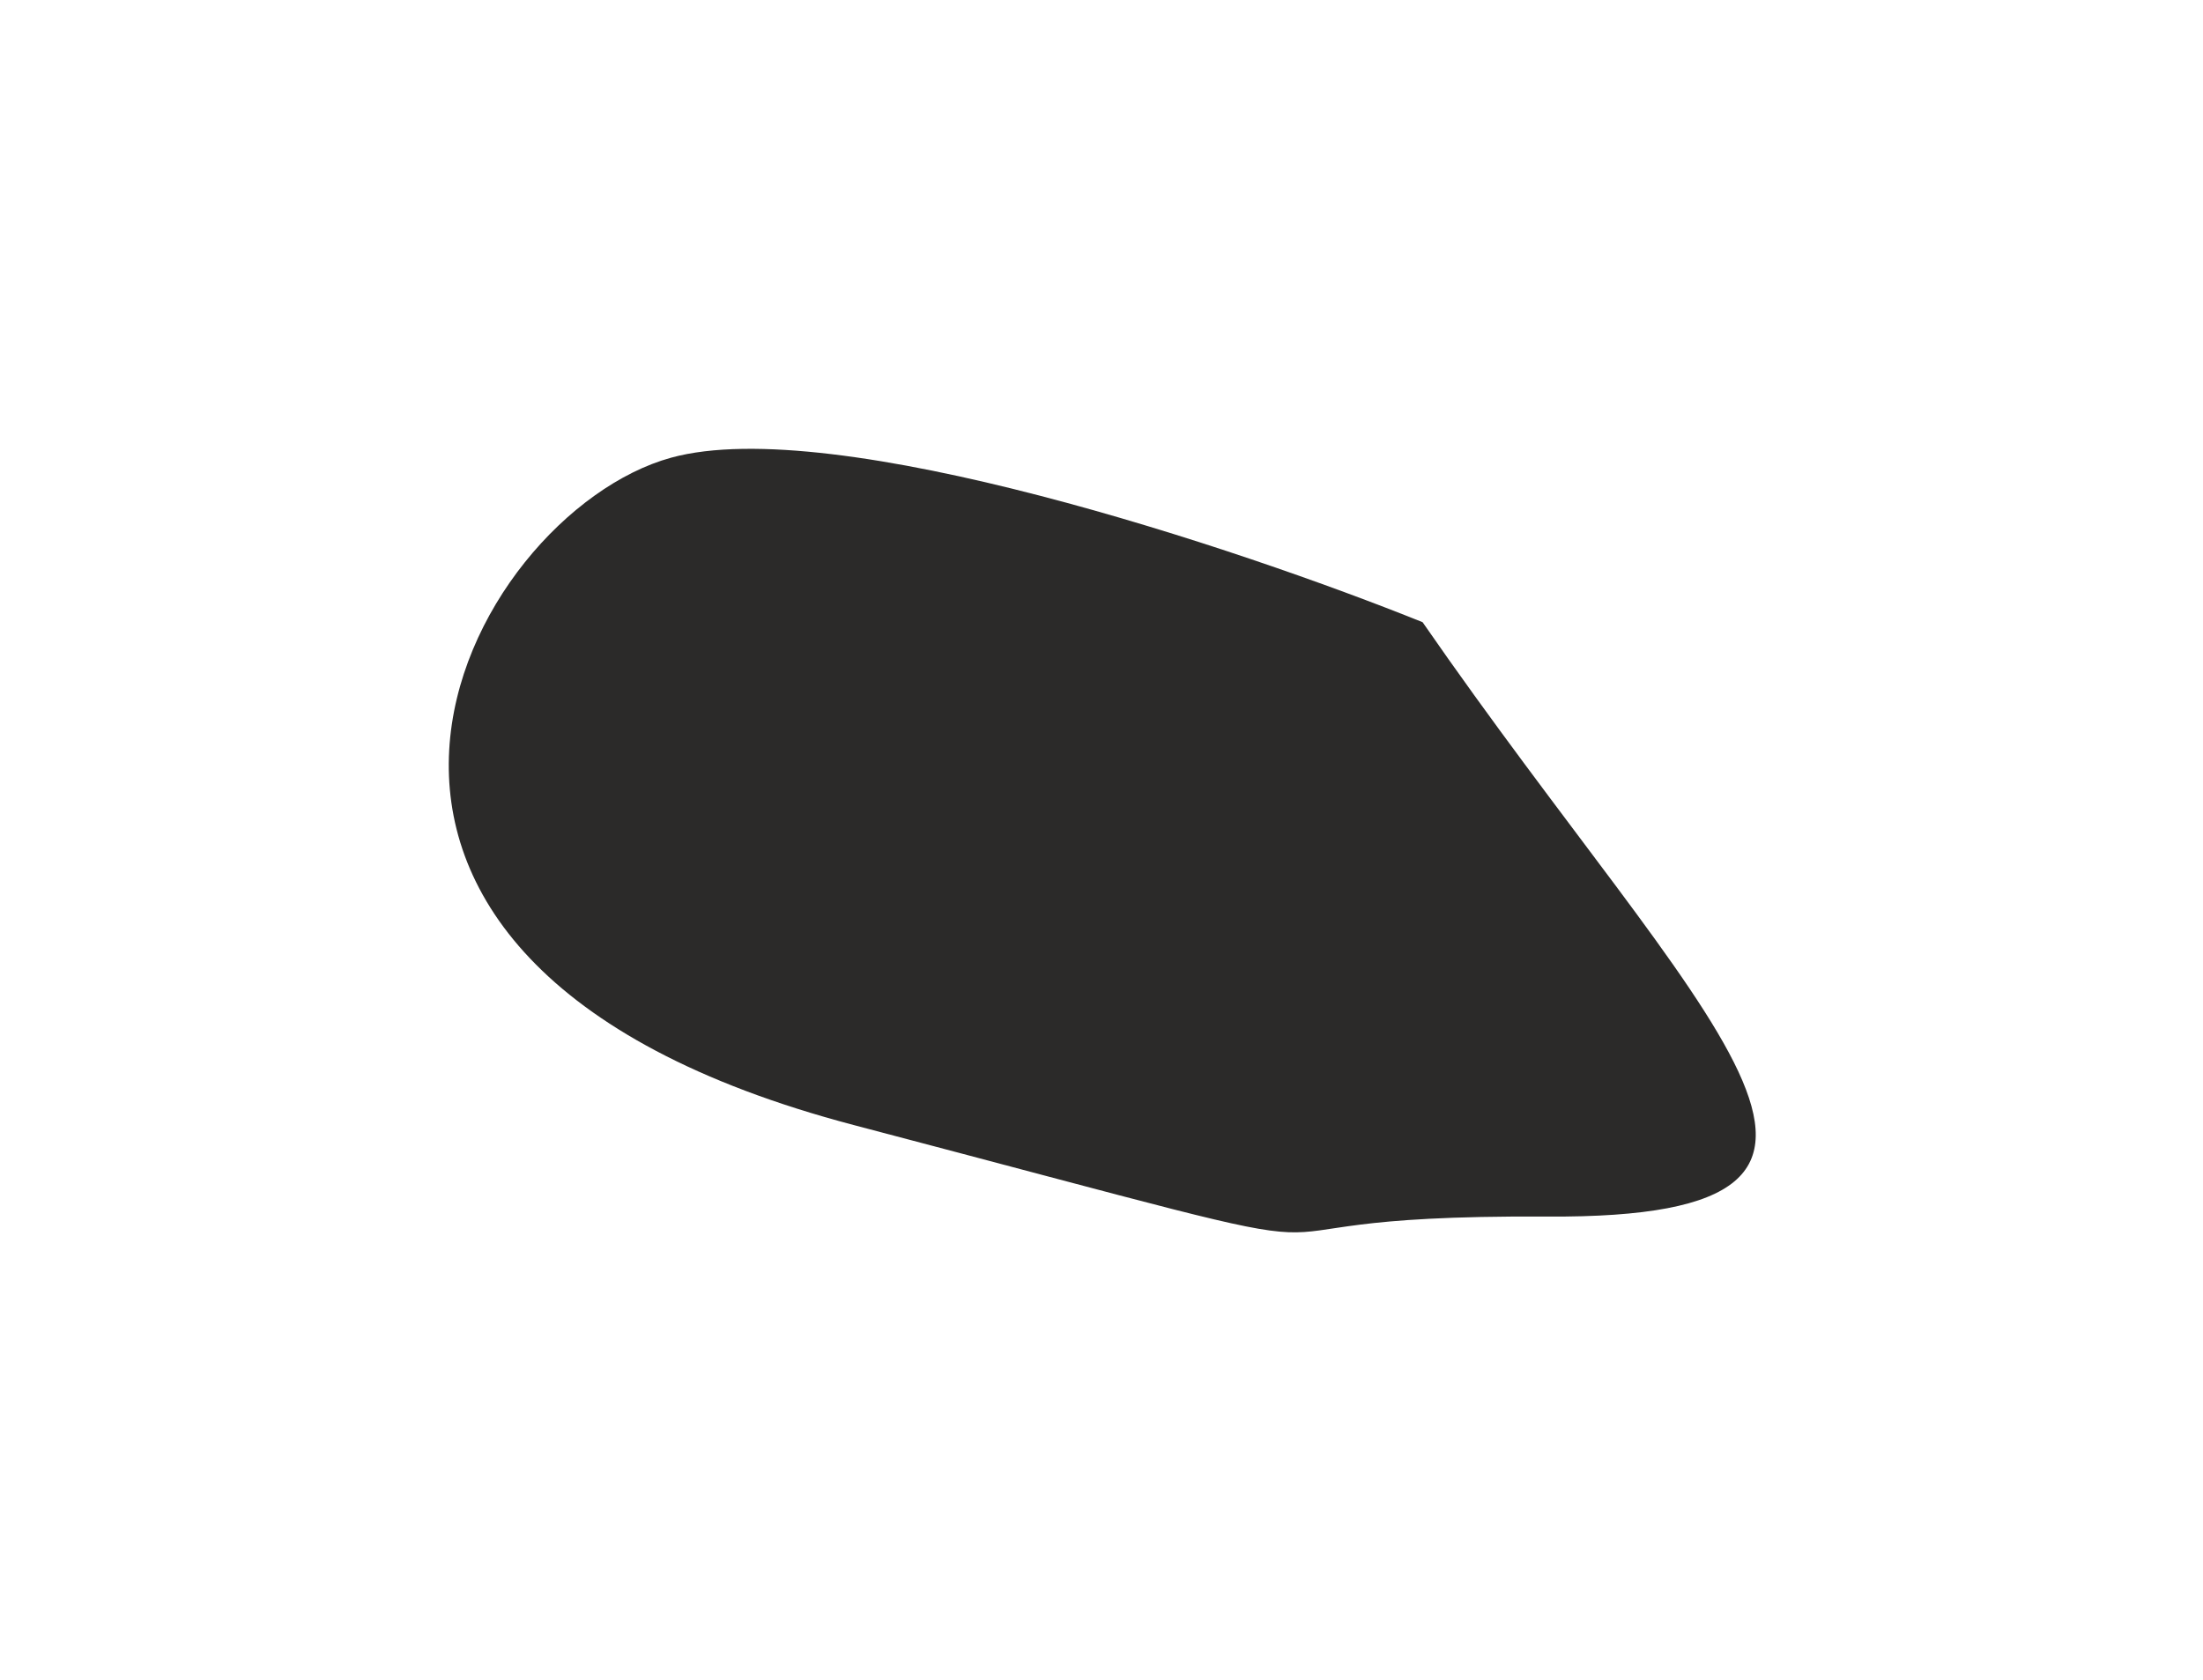
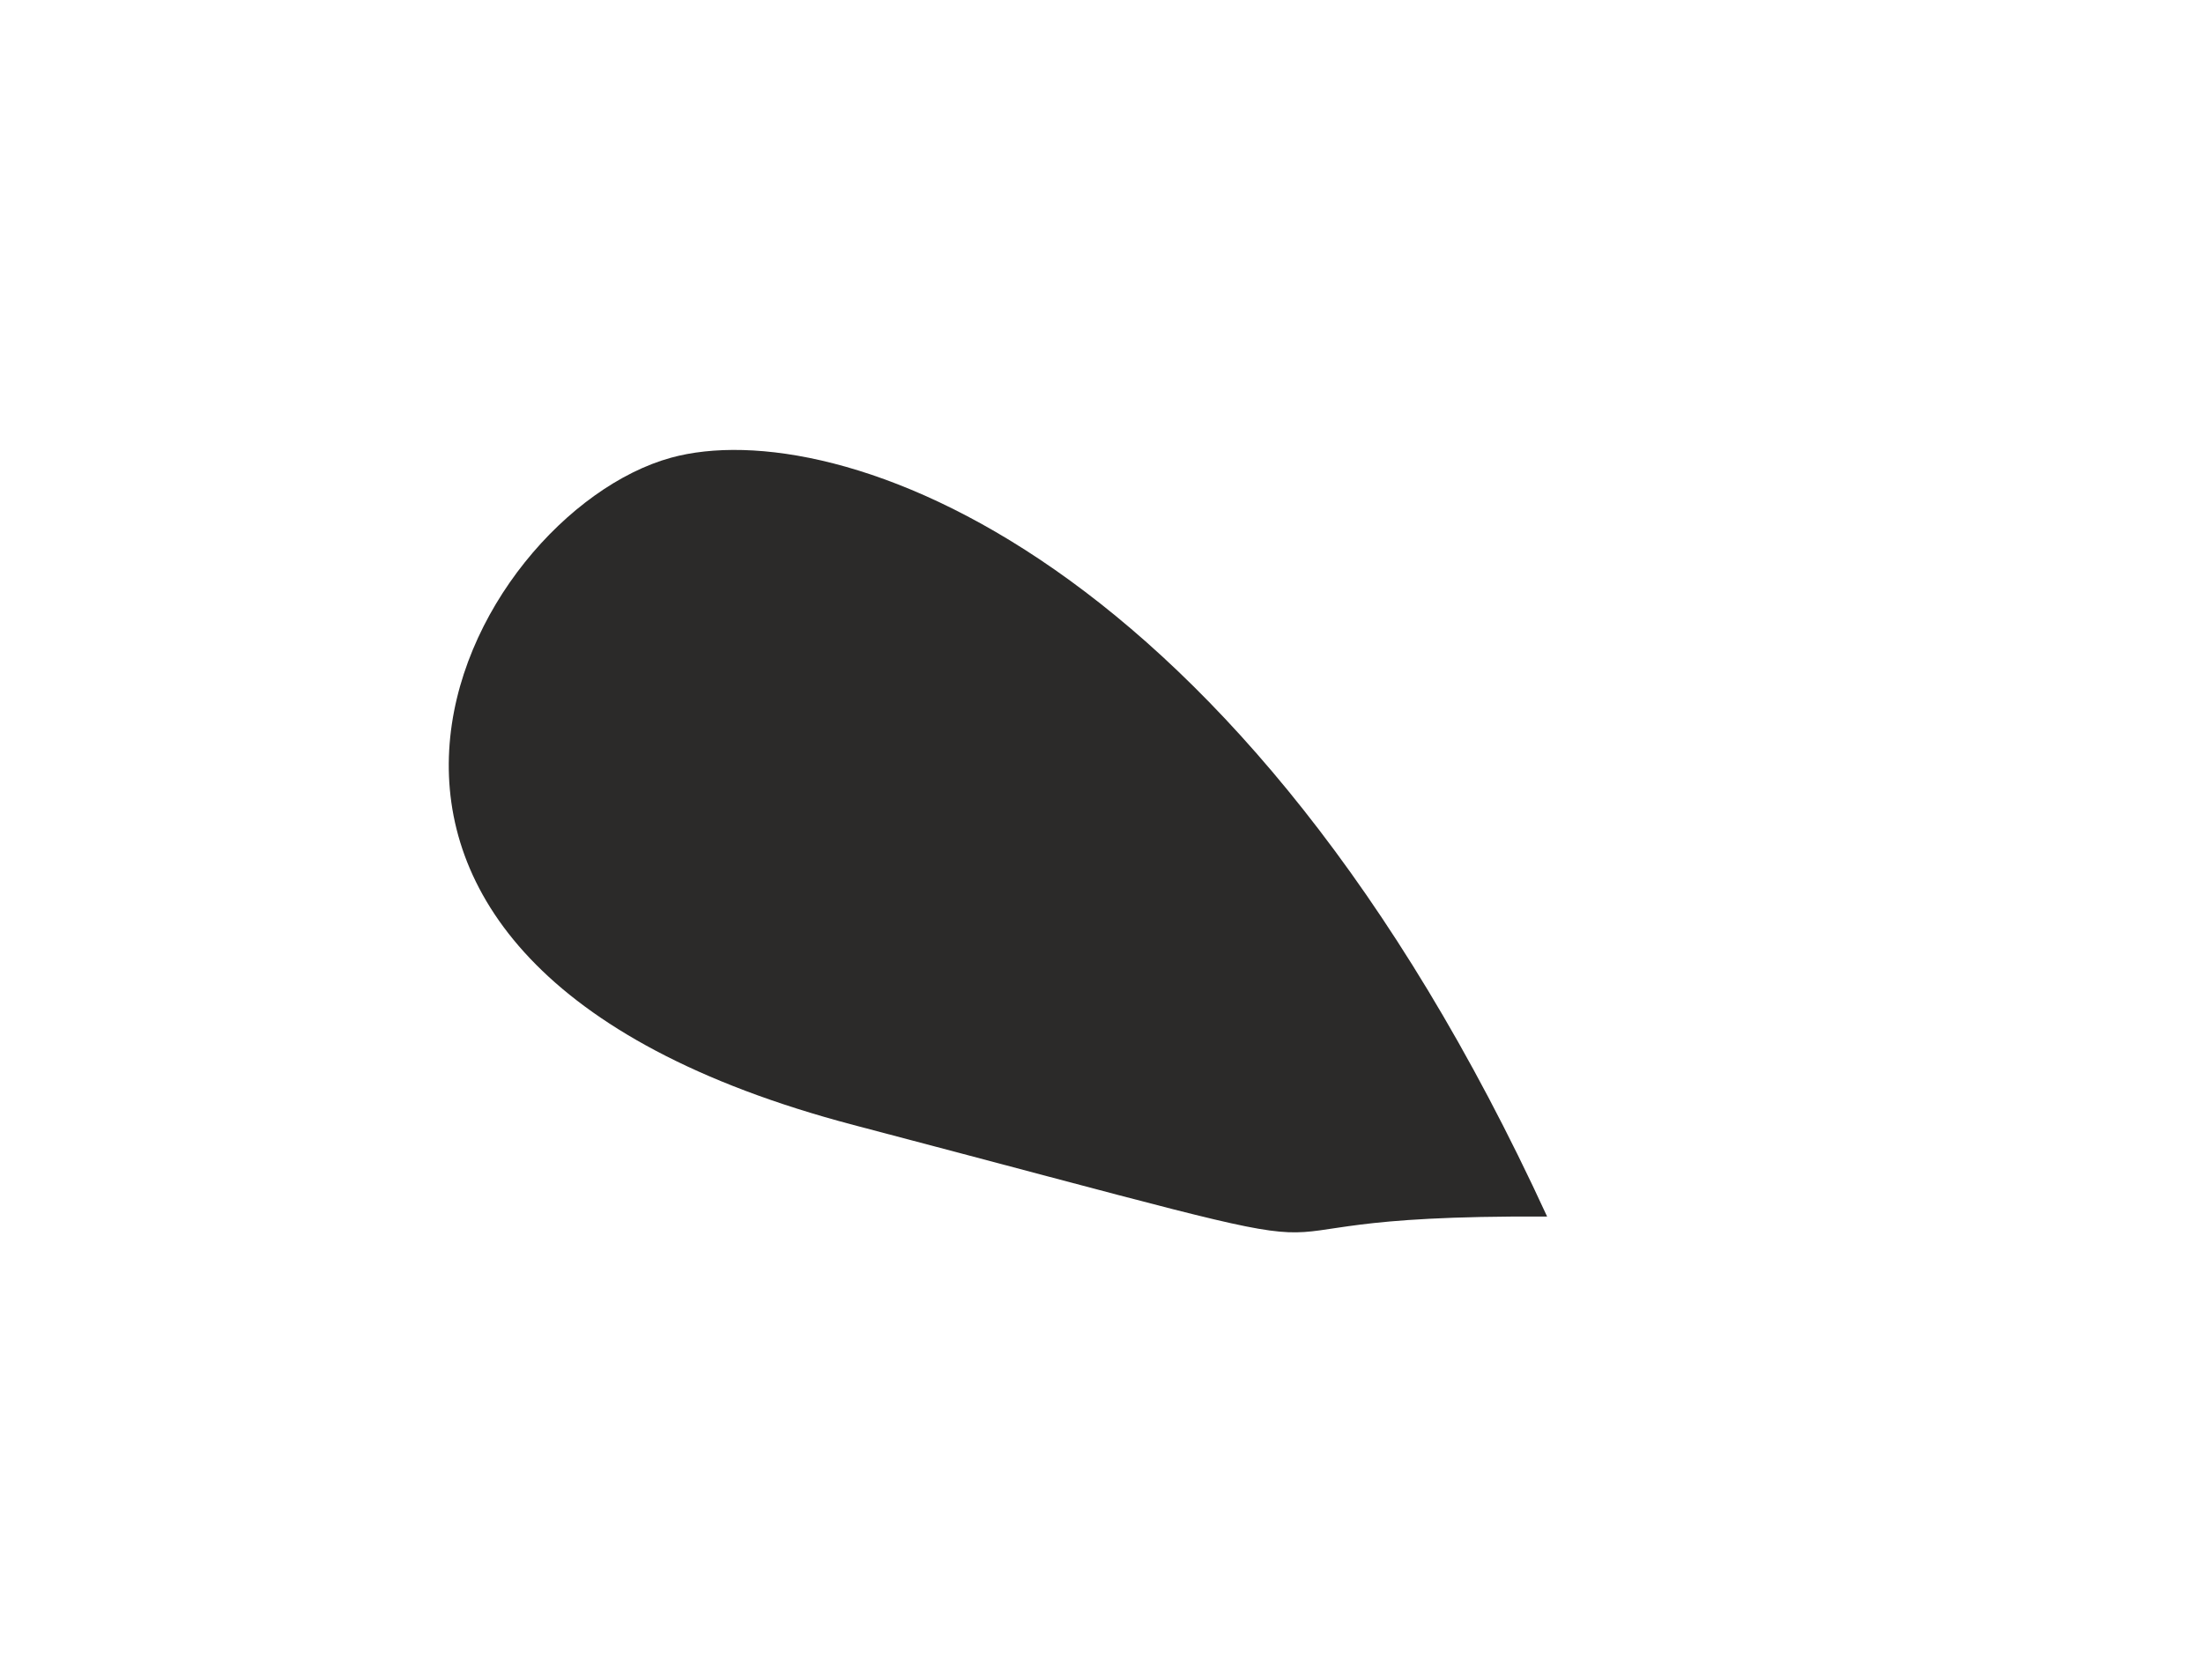
<svg xmlns="http://www.w3.org/2000/svg" width="986" height="752" viewBox="0 0 986 752" fill="none">
  <g filter="url(#filter0_f_980_5163)">
-     <path d="M692.45 544.647C870.024 545.708 761.759 459.305 636.709 278.552C554.982 245.647 373.295 184.85 300.361 204.904C209.194 229.972 99.474 429.247 382.029 503.65C664.585 578.054 514.876 543.587 692.45 544.647Z" fill="#141312" fill-opacity="0.9" />
+     <path d="M692.45 544.647C554.982 245.647 373.295 184.85 300.361 204.904C209.194 229.972 99.474 429.247 382.029 503.65C664.585 578.054 514.876 543.587 692.45 544.647Z" fill="#141312" fill-opacity="0.9" />
  </g>
  <defs>
    <filter id="filter0_f_980_5163" x="0.854" y="0.935" width="984.971" height="750.774" filterUnits="userSpaceOnUse" color-interpolation-filters="sRGB">
      <feFlood flood-opacity="0" result="BackgroundImageFix" />
      <feBlend mode="normal" in="SourceGraphic" in2="BackgroundImageFix" result="shape" />
      <feGaussianBlur stdDeviation="100" result="effect1_foregroundBlur_980_5163" />
    </filter>
  </defs>
</svg>